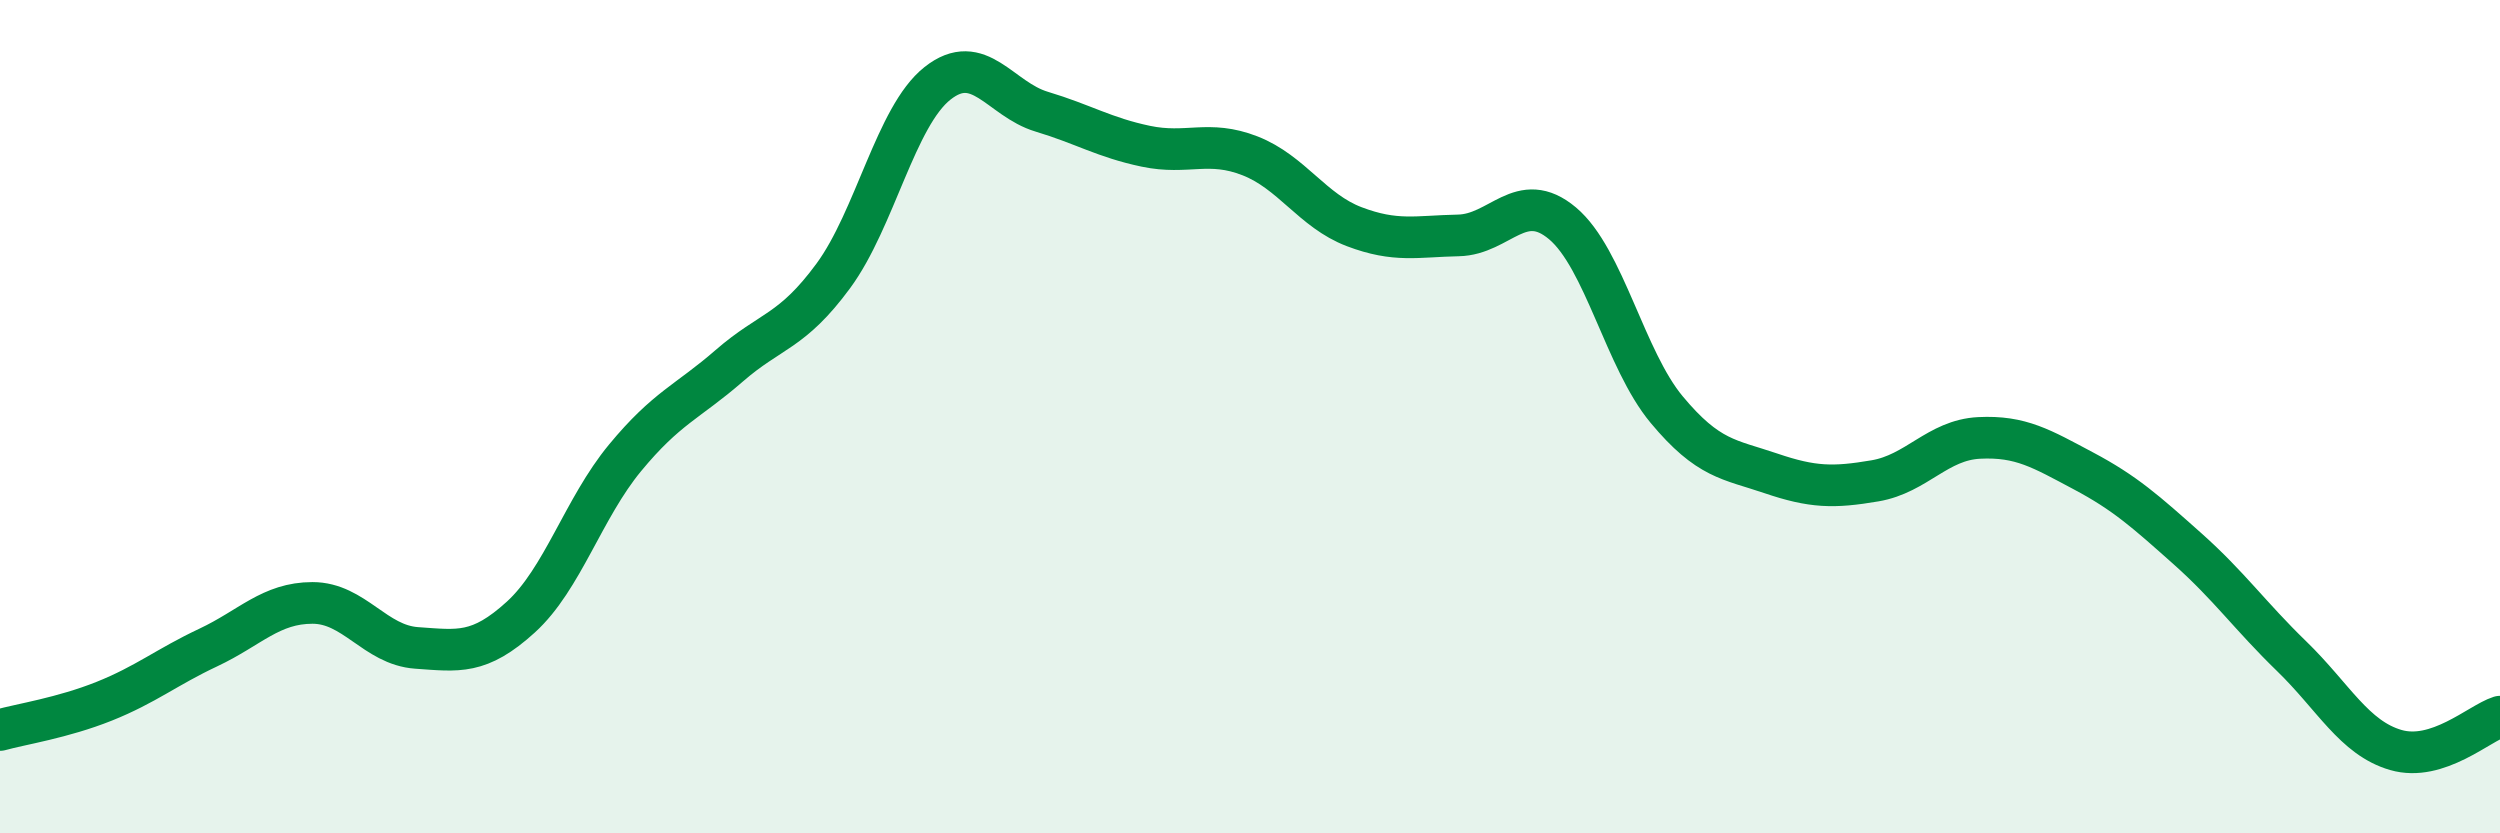
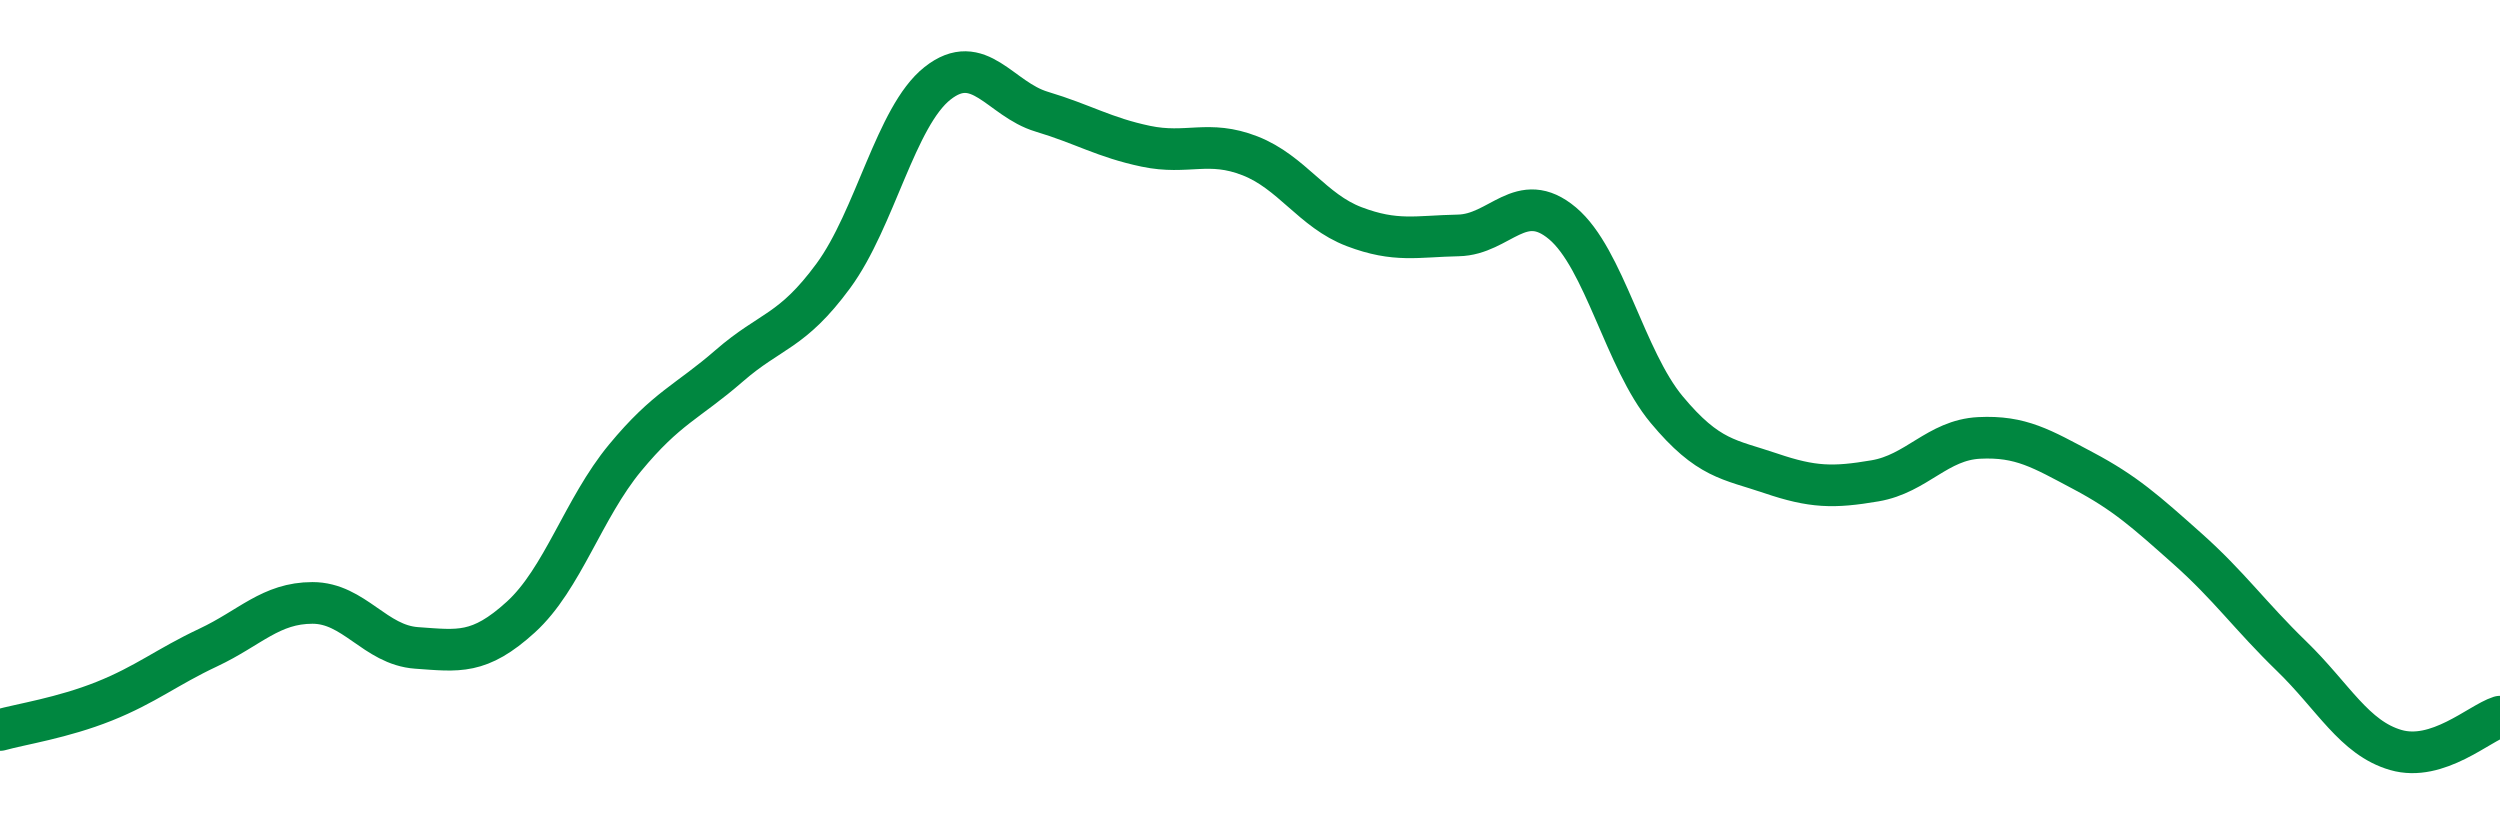
<svg xmlns="http://www.w3.org/2000/svg" width="60" height="20" viewBox="0 0 60 20">
-   <path d="M 0,17.52 C 0.5,17.38 1.5,17.23 2.5,16.83 C 3.5,16.43 4,16.01 5,15.54 C 6,15.07 6.5,14.47 7.5,14.47 C 8.5,14.47 9,15.48 10,15.55 C 11,15.62 11.5,15.72 12.5,14.81 C 13.5,13.9 14,12.2 15,10.99 C 16,9.78 16.5,9.65 17.5,8.78 C 18.5,7.91 19,7.98 20,6.62 C 21,5.26 21.5,2.79 22.5,2 C 23.5,1.21 24,2.38 25,2.68 C 26,2.98 26.5,3.3 27.5,3.51 C 28.5,3.72 29,3.35 30,3.74 C 31,4.13 31.5,5.06 32.5,5.44 C 33.5,5.82 34,5.67 35,5.65 C 36,5.63 36.5,4.52 37.5,5.36 C 38.5,6.2 39,8.63 40,9.83 C 41,11.03 41.5,11.02 42.5,11.36 C 43.5,11.7 44,11.71 45,11.54 C 46,11.37 46.5,10.56 47.5,10.51 C 48.5,10.46 49,10.77 50,11.3 C 51,11.83 51.5,12.28 52.5,13.17 C 53.5,14.06 54,14.78 55,15.75 C 56,16.72 56.5,17.71 57.5,18 C 58.5,18.29 59.5,17.36 60,17.2L60 20L0 20Z" fill="#008740" opacity="0.1" stroke-linecap="round" stroke-linejoin="round" />
  <path d="M 0,17.52 C 0.5,17.38 1.5,17.23 2.5,16.83 C 3.5,16.43 4,16.01 5,15.54 C 6,15.07 6.5,14.47 7.5,14.47 C 8.5,14.47 9,15.48 10,15.55 C 11,15.62 11.5,15.72 12.5,14.81 C 13.5,13.9 14,12.2 15,10.99 C 16,9.78 16.5,9.65 17.5,8.78 C 18.5,7.91 19,7.98 20,6.62 C 21,5.26 21.5,2.79 22.5,2 C 23.5,1.21 24,2.38 25,2.68 C 26,2.98 26.5,3.3 27.5,3.51 C 28.5,3.72 29,3.35 30,3.74 C 31,4.13 31.5,5.06 32.5,5.44 C 33.5,5.82 34,5.67 35,5.65 C 36,5.63 36.5,4.52 37.5,5.36 C 38.5,6.2 39,8.63 40,9.83 C 41,11.03 41.5,11.02 42.5,11.36 C 43.5,11.7 44,11.71 45,11.54 C 46,11.37 46.5,10.56 47.5,10.51 C 48.5,10.46 49,10.77 50,11.3 C 51,11.83 51.5,12.28 52.5,13.17 C 53.5,14.06 54,14.78 55,15.75 C 56,16.72 56.5,17.71 57.5,18 C 58.5,18.29 59.5,17.36 60,17.2" stroke="#008740" stroke-width="1" fill="none" stroke-linecap="round" stroke-linejoin="round" />
</svg>